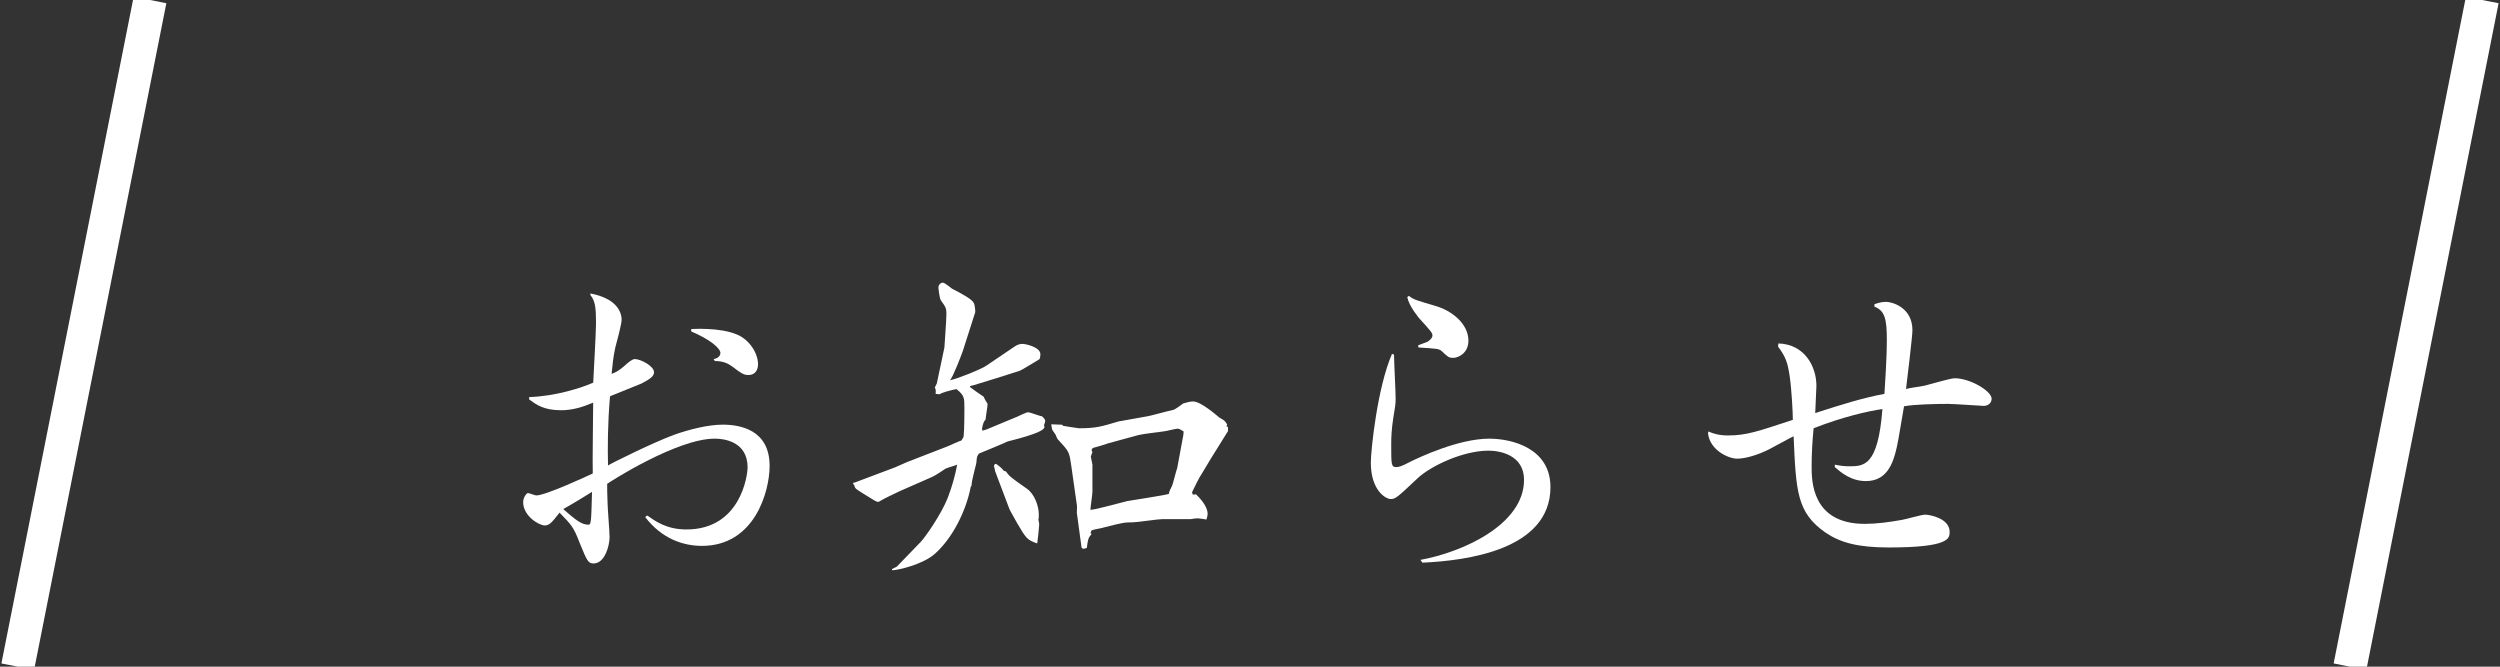
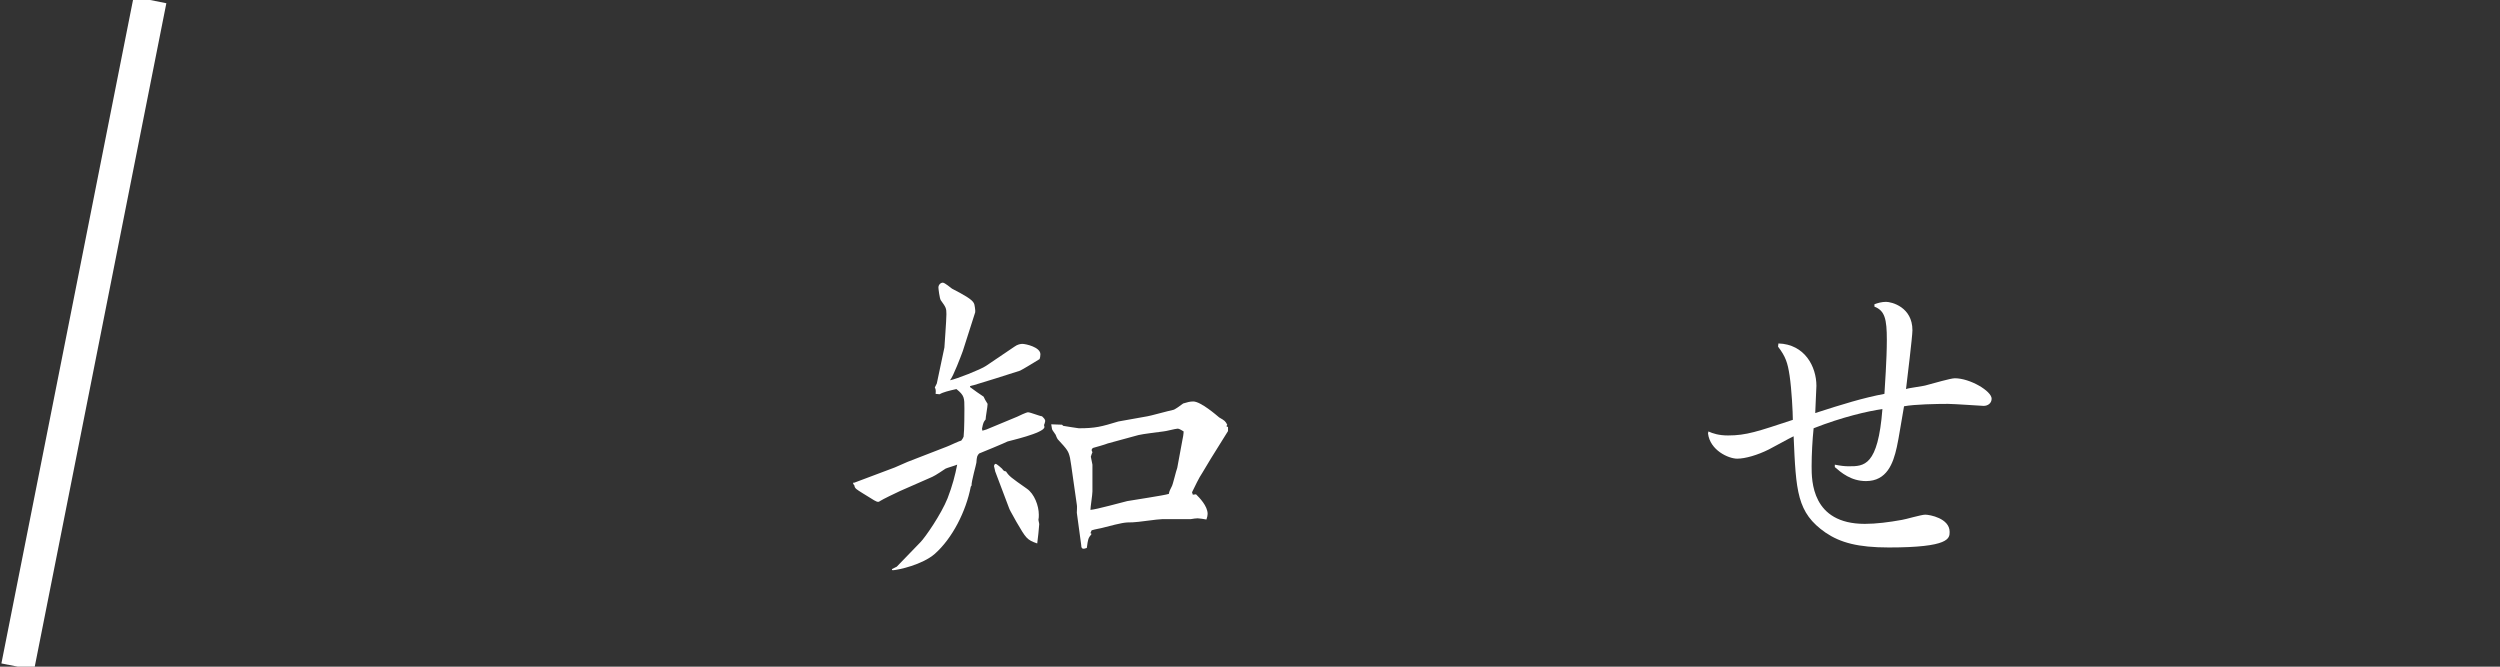
<svg xmlns="http://www.w3.org/2000/svg" version="1.1" x="0px" y="0px" width="150px" height="40px" viewBox="0 0.194 150 40" enable-background="new 0 0.194 150 40" xml:space="preserve">
  <rect x="0" y="0.194" width="150" height="40" fill="#333333" stroke="none" />
  <defs>
</defs>
  <rect y="0.194" display="none" width="150" height="40" />
  <g display="none">
    <path display="inline" fill="#FFFFFF" d="M31.753,24.018c1.608-0.048,3.192-0.576,3.84-0.864c0.024-0.527,0.168-3,0.168-3.576   c0-0.936-0.048-1.32-0.336-1.68v-0.096c1.512,0.288,1.872,1.056,1.872,1.584c0,0.264-0.312,1.416-0.384,1.68   c-0.144,0.648-0.168,1.176-0.216,1.561c0.192-0.072,0.384-0.145,0.744-0.457c0.288-0.264,0.504-0.432,0.648-0.432   c0.336,0,1.152,0.408,1.152,0.792c0,0.24-0.24,0.408-0.744,0.673c-0.168,0.071-1.416,0.575-1.896,0.768   c-0.144,1.68-0.144,3.096-0.12,4.152c0.072-0.072,2.784-1.416,3.984-1.848c0.888-0.313,2.016-0.601,2.904-0.601   c1.008,0,2.808,0.288,2.808,2.472c0,1.561-0.912,4.801-4.057,4.801c-1.104,0-2.4-0.408-3.408-1.729l0.12-0.096   c0.48,0.336,1.152,0.84,2.352,0.84c3.265,0,3.672-3.264,3.672-3.721c0-1.584-1.464-1.728-1.968-1.728   c-2.28,0-6.336,2.616-6.457,2.712c0,0.289,0,0.601,0.024,1.152c0,0.288,0.12,1.704,0.12,2.041c0,0.527-0.288,1.584-0.96,1.584   c-0.312,0-0.384-0.121-0.84-1.248c-0.36-0.937-0.48-1.057-1.2-1.801c-0.456,0.576-0.6,0.768-0.888,0.768   c-0.36,0-1.296-0.576-1.296-1.392c0-0.312,0.216-0.552,0.288-0.552c0.072,0,0.408,0.144,0.504,0.144c0.552,0,3.144-1.2,3.384-1.319   c-0.024-0.601,0.024-3.577,0.024-4.249c-0.624,0.265-1.248,0.456-1.92,0.456c-1.056,0-1.488-0.336-1.92-0.648V24.018z    M33.793,30.738c0.768,0.672,1.104,0.937,1.512,0.937c0.168,0,0.168-0.192,0.216-1.969C35.425,29.778,34.153,30.546,33.793,30.738z    M41.474,19.937c0,0,1.728-0.12,2.76,0.336c0.744,0.312,1.248,1.128,1.248,1.776c0,0.336-0.168,0.647-0.576,0.647   c-0.288,0-0.456-0.12-0.96-0.504c-0.264-0.192-0.552-0.336-1.056-0.336l-0.072-0.12c0.336-0.048,0.408-0.264,0.408-0.359   c0-0.289-0.624-0.817-1.752-1.297V19.937z" />
    <path display="inline" fill="#FFFFFF" d="M60.721,31.843l0.168,0.023c0.024,0.096,0.312,0.456,0.432,0.576   c-0.096,0.145-0.192,0.264-0.408,0.313c-0.168,0.047-0.864,0.119-1.008,0.168l-1.848,0.504c-0.36,0.096-0.408,0.144-0.792,0.336   c-0.072,0.048-0.192,0.048-0.288,0.048c-0.048,0.192-0.096,1.032-0.168,1.2c-0.024,0.12-0.168,0.672-0.192,0.744   c-0.216-0.097-0.288-0.168-0.384-0.624l-0.096-0.072l-0.048-0.264l-0.168-1.993c-0.024-0.071-0.456-2.256-0.672-2.688   c-0.264-0.528-0.432-0.889-0.888-1.248c0-0.072-0.096-0.385-0.072-0.456c0.768-0.048,1.512,0.288,1.656,0.36   c0.12,0.047,0.6,0.576,0.672,0.576c0.144,0,0.744-0.337,0.864-0.385c0.264-0.096,1.464-0.552,1.632-0.672   c0.192-0.145,0.912-0.936,1.128-0.936c0.456,0,1.776,1.104,1.824,1.151c-0.024,0.265-0.048,0.336-0.336,0.792   c-0.192,0.288-0.744,1.68-0.912,1.944c0.024,0.024,0.048,0.071,0.048,0.12l-0.072,0.145L60.721,31.843z M59.329,32.034   c0.48-0.552,0.48-1.992,0.48-2.184c0-0.336-0.144-0.744-0.504-0.744l-0.144,0.023l-1.68,0.504c-0.12,0.049-0.696,0.12-0.816,0.145   c0,0.072,0,0.072,0.048,0.168c0.024,0.072,0.072,0.552,0.072,0.648l0.12,1.992c0.024,0.359,0.024,0.407,0.096,0.479   c0.192-0.097,1.248-0.528,1.488-0.601c0.528-0.168,0.576-0.191,0.816-0.336L59.329,32.034z M58.153,18.257   c0.048,0.024,0.144,0.048,0.192,0.072c0.048,0.048,0.288,0.288,0.336,0.312c1.272,0.744,1.8,1.056,1.872,1.344   c0.024,0.12,0.192,0.696,0.216,0.816c0.024,0.12,0.024,0.624,0.048,0.72c-0.024,0.048-0.048,0.168-0.048,0.192   c0,0.071,0.048,0.455,0.048,0.504c0,0.24,0.024,0.888,0.12,1.152c0.312,0.023,0.696-0.072,0.984-0.168l1.896-0.625l0.192-0.144   l-0.048-0.144l0.408-1.009l0.312-2.016l-0.168-0.24l-0.264,0.048l-2.232,0.528c-0.24,0.048-1.584-0.144-2.185-0.432l1.608-0.288   l1.92-0.624l1.08-0.36c0.456-0.48,0.696-0.72,1.249-0.72c0.192,0,0.24,0.048,0.6,0.504c0.264,0.36,0.84,0.6,1.128,0.72   c0.192,0.072,0.336,0.264,0.336,0.504c-0.48,0.432-0.528,0.48-0.72,0.6c-0.288,0.48-0.336,0.528-0.552,0.72   c-0.048,0.048-0.096,0.264-0.12,0.312l-0.744,1.296c-0.096,0.12-0.408,0.672-0.408,0.769c0,0.024,0.336,0.575,0.336,0.601v0.144   c-0.336,0.239-2.185,0.552-2.544,0.647c-0.216,0.049-1.128,0.336-1.32,0.385c-0.072,0.023-0.648,0.287-0.792,0.359l-0.12,0.553   c-0.024,0.144-0.024,0.144-0.096,0.144c-0.312,0-0.552-1.151-0.624-1.896c-0.072-0.937-0.552-2.929-0.888-3.313   c-0.24-0.288-1.056-1.224-1.056-1.68c0-0.072,0-0.096,0.048-0.192V18.257z M70.346,30.882c-0.048,0.096-0.144,0.385-0.144,0.528   l0.048,0.12c0,0.24,0.384,0.84,0.552,0.96l0.169,0.36c-0.145,0.096-0.265,0.191-0.553,0.191c-0.24,0-1.392-0.144-1.632-0.119   l-2.088,0.144c-0.24,0.024-1.584,0.265-1.656,0.576c-0.168,0.792-0.192,0.888-0.36,1.08c-0.312,0.023-0.504-0.888-0.504-0.96   l-0.024-1.992c0-0.36-0.096-1.248-0.168-1.705c-0.048-0.144-0.216-1.056-0.24-1.151c-0.072-0.144-0.288-0.816-0.36-0.96   c-0.048-0.072-0.288-0.336-0.288-0.385c0-0.071,0.096-0.071,0.12-0.071c0.072,0,1.416,0.552,1.536,0.552   c0.072,0,0.288-0.048,0.408-0.096l2.953-0.961c0.359-0.119,0.456-0.215,0.552-0.312c0.12,0,0.648-0.168,0.768-0.168   c0.145,0,0.696,0.216,1.129,0.576c0.239,0.24,0.288,0.24,0.624,0.384c0.624,0.24,0.72,0.288,0.72,0.528   c0,0.216-0.456,0.552-0.504,0.601c-0.12,0.096-0.24,0.336-0.313,0.504L70.346,30.882z M65.018,32.394l3.336-0.6   c0.169-0.023,0.313-0.096,0.36-0.455l0.24-2.064c0.024-0.145,0.12-0.744,0.12-0.864c0-0.024-0.288-0.408-0.336-0.456   c-0.12-0.024-0.216-0.049-0.313-0.049c-0.191,0-0.479,0.072-0.696,0.121l-1.752,0.479c-0.048,0.024-0.144,0.048-0.24,0.048   s-0.6-0.119-0.696-0.119c0,0.168,0.072,0.983,0.072,1.151l-0.144,2.425L65.018,32.394z" />
    <path display="inline" fill="#FFFFFF" d="M77.305,22.938c0.119,0,0.647,0.097,0.743,0.097c0.265,0,1.32-0.193,1.536-0.217   l2.209-0.552c0.456-0.12,0.96-0.216,1.439-0.313l2.017-0.407l0.912-0.145c0.023-0.48,0-0.6,0-1.584   c-0.265,0.024-1.368,0.288-1.584,0.312c-0.217,0.024-0.385,0.024-0.696,0.024l-0.384-0.264c-0.24-0.072-0.336-0.12-0.48-0.48   c0.096,0.024,0.601,0.048,0.696,0.048c0.12,0,0.312-0.024,0.384-0.048l2.04-0.528c0.024-0.144,0.048-0.384,0.048-0.6   c0-0.36-0.048-1.752-0.191-1.992c-0.168-0.24-0.433-0.648-0.433-0.672c0-0.192,0.24-0.456,0.336-0.456   c0.097,0,0.984,0.48,1.177,0.552c0.191,0.072,1.032,0.336,1.032,0.576c0,0.432-0.097,0.672-0.24,1.152   c-0.096,0.288-0.12,0.576-0.12,1.008l0.144,0.096c0.217-0.12,0.337-0.144,1.368-0.36c0.168-0.048,0.792-0.432,0.937-0.456   c0.12-0.024,0.192-0.024,0.24-0.024c0.359,0,0.432,0.072,0.936,0.744c0.072,0.12,0.648,0.384,0.744,0.48   c0.072,0.048,0.145,0.168,0.168,0.192l-0.023,0.384c-0.313,0.192-0.336,0.216-0.553,0.528c-0.048,0.072-0.312,0.312-0.336,0.384   c-0.023,0.048-0.023,0.096-0.023,0.12l2.808-0.24c0.097,0,0.984-0.048,1.152-0.048c0.769,0,1.44,0.816,1.44,1.032   s-0.288,0.384-0.553,0.384h-0.815c-0.168,0-1.2-0.168-1.296-0.168l-1.729,0.024c-0.048,0-1.344,0.024-1.44,0.048   c-0.096,0.145-0.144,0.264-0.527,1.271c-0.024,0.072-0.265,0.361-0.265,0.433c0,0.048,0.048,0.265,0.048,0.336   c0,0.505-1.752,0.72-1.872,0.744c-0.264,0.024-0.792,0.097-0.84,0.288c-0.048,0.168-0.192,0.84-0.192,1.008   c0,0,0.049,0.168,0.145,0.168c0.023,0,0.048-0.023,0.384-0.119l1.345-0.336c0.191-0.049,1.416-0.097,1.416,0.312   c0,0.192-0.816,0.552-0.984,0.575c-0.264,0.025-1.92,0.265-2.112,0.313l-0.168,0.192c-0.072,0.384-0.168,0.84-0.216,1.056h0.144   l1.633-0.336c0.575-0.119,0.96-0.096,1.128-0.096c0.456,0,1.176,0.145,1.176,0.456c0,0.288-0.36,0.36-0.648,0.384   c-0.407,0.072-2.184,0.12-2.544,0.192l-1.848,0.432l-2.04,0.505c-0.145,0.023-0.984,0.239-1.032,0.239   c-0.265,0-0.456-0.096-0.744-0.239l0.071-0.168l0.288-0.049l2.4-0.695c0.648-0.193,0.769-0.24,0.912-0.961   c0.024-0.191,0.024-0.336,0.024-0.48c-0.12,0.024-1.992,0.433-2.208,0.433c-0.024,0-0.433-0.168-0.456-0.192l0.023-0.096   c0.048-0.023,2.376-0.816,2.664-0.889c0.072-0.743,0.072-0.84,0.049-1.367c-0.265,0.023-0.576,0.048-1.225,0.191   c-0.144,0.024-0.744,0.24-0.888,0.24c-0.097,0-0.288-0.072-0.385-0.119l-0.071-0.121l-0.192-0.096l-0.024-0.12l0.408-0.048   l2.28-0.672c0.12-0.023,0.216-0.48,0.216-0.864v-0.792c-0.288,0.023-1.439,0.216-1.848,0.313c-0.072,0.023-0.336,0.144-0.384,0.168   l-2.473,0.552c-0.24,0.048-1.272,0.432-1.488,0.504c-0.168,0.048-1.008,0.168-1.152,0.216h-0.096c-0.24,0-0.624-0.24-0.936-0.48   c-0.097-0.096-0.456-0.576-0.528-0.672L77.305,22.938z M82.129,30.978l0.023-0.096c0.048,0,0.624,0.072,0.648,0.072l1.992-0.6   c0.048-0.024,1.776-0.48,1.968-0.48c0.12-0.096,0.145-0.096,0.313-0.096l1.752-0.24c0.192-0.048,1.08-0.12,1.248-0.145   c0.313-0.072,0.408-0.096,0.624-0.096c0.576,0,0.72,0.12,1.248,0.553c0.145,0.119,0.769,0.504,0.864,0.623   c-0.048,0.192-0.12,0.265-0.408,0.576c-0.191,0.385-0.456,1.057-0.479,1.369l-0.217,2.063c-0.023,0.048-0.191,0.6-0.239,0.72   c-0.265,0.792-0.313,0.864-0.721,1.561c-0.048,0.096-0.048,0.144-0.191,0.528l-0.097-0.024c-0.071-0.096-0.336-0.504-0.384-0.6   c-0.192-0.48-0.528-1.345-0.6-1.393c-0.049-0.023-0.265-0.023-0.336-0.023c-0.528,0-0.937,0.071-1.849,0.239   c-0.168,0.024-0.216,0-0.36-0.023c-0.12,0.071-0.191,0.096-0.312,0.096h-0.192l-1.872,0.48c-0.312,0.071-0.408,0.168-0.576,0.384   l-0.12,0.048c-0.144-0.096-0.384-0.264-0.432-0.744l-0.24-1.944c-0.096-0.744-0.24-1.416-0.552-2.04   c-0.12-0.216-0.48-0.479-0.601-0.72L82.129,30.978z M84.961,35.059l3-0.552c0.168-0.024,0.816-0.145,0.937-0.145   c0.071,0,0.936,0,0.96-0.048c0.144-0.144,0.191-0.792,0.216-1.513c0.024-0.383,0.145-1.703,0.168-2.039l-0.384-0.433   c-0.384,0.024-1.801,0.048-2.376,0.168l-1.633,0.336c-0.288,0.048-0.744,0.24-1.032,0.312c-0.216,0.049-0.96,0.217-1.031,0.433   c0.144,0.12,0.288,0.864,0.288,1.009c0,0.215,0.096,1.104,0.096,1.295c0,0.049,0.072,0.289,0.072,0.313c0,0.24,0,0.769-0.049,0.937   L84.961,35.059z M86.185,32.251c0.433-0.169,0.769-0.169,0.889-0.169c0.359,0,0.528,0.097,0.792,0.288   c0.023,0.192,0,0.313-0.24,0.528c-0.072,0.048-1.128,0.36-1.968,0.36c-0.168,0-0.504-0.168-0.96-0.385   C84.889,32.802,85.009,32.755,86.185,32.251z M88.249,23.417c0.12-0.071,0.744-0.119,0.864-0.168   c-0.024-0.047-0.048-0.144-0.048-0.191c0-0.12,0.216-0.576,0.24-0.672c0.048-0.217,0.071-0.385,0.119-0.625   c-0.239-0.023-0.287-0.023-0.647,0.097c-0.096,0.024-1.2,0.192-1.248,0.192c-0.048,0.023-0.145,0.047-0.145,0.119   c0,0.36,0,0.408-0.048,0.793v0.168c0,0.479,0.096,0.527,0.216,0.576C87.865,23.634,87.889,23.609,88.249,23.417z M89.81,19.049   c-0.168-0.048-1.272,0.12-1.465,0.192c-0.456,0.072-0.743,0.12-0.743,0.24c0,0.432,0,0.504-0.072,0.72   c0,0.144-0.048,0.744-0.048,0.864c0,0.048,0.048,0.145,0.144,0.145l1.992-0.457c0.024-0.192,0.168-1.104,0.168-1.272L89.81,19.049z   " />
    <path display="inline" fill="#FFFFFF" d="M105.816,22.122c1.2,0,3.12-0.769,3.576-0.985c-0.72-0.816-1.464-2.04-1.464-2.52   c0-0.744,0.792-1.08,1.344-1.08c0.024,0.024,0.145,0.12,0.145,0.192c0,0.096-0.096,0.504-0.096,0.6   c0,0.384,0.144,0.792,0.264,1.056c0.072,0.192,0.6,1.08,0.72,1.296c2.112-1.128,2.353-1.248,2.664-1.248   c0.576,0,1.08,0.36,1.08,0.72c0,0.288-0.119,0.408-3.191,1.607c0.264,0.48,0.912,1.416,1.271,1.896   c0.624-0.287,1.416-0.888,1.633-1.08c0.239-0.216,0.384-0.336,0.863-0.336c0.696,0,1.08,0.432,1.08,0.672   c0,0.457-2.256,1.44-2.904,1.729c0.192,0.24,1.32,1.296,1.536,1.561c0.24,0.287,1.129,1.32,1.129,2.184   c0,0.696-0.408,1.368-0.961,1.368c-0.239,0-0.287-0.048-0.647-0.407c-0.552-0.601-1.464-1.08-2.305-1.249l0.024-0.144   c0.216,0,1.272,0.023,1.512,0.023c0.265,0,0.624-0.096,0.624-0.336c0-0.455-0.936-1.656-1.176-1.92   c-0.192-0.24-0.576-0.696-0.6-0.696c-1.08,0.552-2.736,1.152-3.913,1.152c-1.392,0-1.775-0.36-2.256-0.815v-0.145   c0.48,0.096,0.648,0.12,1.008,0.12c2.064,0,4.417-1.152,4.561-1.272c-0.24-0.264-1.176-1.704-1.44-2.016   c-0.936,0.312-1.823,0.6-2.304,0.6c-0.36,0-0.912-0.072-1.729-0.408L105.816,22.122z M108.217,28.794   c-0.336,1.128-0.336,1.176-0.336,1.488c0,1.104,1.032,2.184,2.521,2.184c0.191,0,1.176-0.096,1.416-0.096   c0.432,0,1.872,0.264,1.872,1.152c0,0.552-0.265,0.816-1.704,0.816c-2.784,0-4.801-1.465-4.801-3.457c0-0.264,0-1.271,0.912-2.088   H108.217z" />
  </g>
  <g>
-     <path fill="#FFFFFF" d="M31.753,24.018c1.608-0.048,3.192-0.576,3.84-0.864c0.024-0.527,0.168-3,0.168-3.576   c0-0.936-0.048-1.32-0.336-1.68v-0.096c1.512,0.288,1.872,1.056,1.872,1.584c0,0.264-0.312,1.416-0.384,1.68   c-0.144,0.648-0.168,1.176-0.216,1.561c0.192-0.072,0.384-0.145,0.744-0.457c0.288-0.264,0.504-0.432,0.648-0.432   c0.336,0,1.152,0.408,1.152,0.792c0,0.24-0.24,0.408-0.744,0.673c-0.168,0.071-1.416,0.575-1.896,0.768   c-0.144,1.68-0.144,3.096-0.12,4.152c0.072-0.072,2.784-1.416,3.984-1.848c0.888-0.313,2.016-0.601,2.904-0.601   c1.008,0,2.808,0.288,2.808,2.472c0,1.561-0.912,4.801-4.057,4.801c-1.104,0-2.4-0.408-3.408-1.729l0.12-0.096   c0.48,0.336,1.152,0.84,2.352,0.84c3.265,0,3.672-3.264,3.672-3.721c0-1.584-1.464-1.728-1.968-1.728   c-2.28,0-6.336,2.616-6.457,2.712c0,0.289,0,0.601,0.024,1.152c0,0.288,0.12,1.704,0.12,2.041c0,0.527-0.288,1.584-0.96,1.584   c-0.312,0-0.384-0.121-0.84-1.248c-0.36-0.937-0.48-1.057-1.2-1.801c-0.456,0.576-0.6,0.768-0.888,0.768   c-0.36,0-1.296-0.576-1.296-1.392c0-0.312,0.216-0.552,0.288-0.552c0.072,0,0.408,0.144,0.504,0.144c0.552,0,3.144-1.2,3.384-1.319   c-0.024-0.601,0.024-3.577,0.024-4.249c-0.624,0.265-1.248,0.456-1.92,0.456c-1.056,0-1.488-0.336-1.92-0.648V24.018z    M33.793,30.738c0.768,0.672,1.104,0.937,1.512,0.937c0.168,0,0.168-0.192,0.216-1.969C35.425,29.778,34.153,30.546,33.793,30.738z    M41.474,19.937c0,0,1.728-0.12,2.76,0.336c0.744,0.312,1.248,1.128,1.248,1.776c0,0.336-0.168,0.647-0.576,0.647   c-0.288,0-0.456-0.12-0.96-0.504c-0.264-0.192-0.552-0.336-1.056-0.336l-0.072-0.12c0.336-0.048,0.408-0.264,0.408-0.359   c0-0.289-0.624-0.817-1.752-1.297V19.937z" />
    <path fill="#FFFFFF" d="M51.192,29.153h0.072l2.424-0.912l0.769-0.336l2.352-0.912c0.144-0.047,0.72-0.336,0.864-0.359   c0.072-0.096,0.12-0.168,0.144-0.24c0.048-0.384,0.048-1.584,0.048-1.68c0-0.648,0-0.793-0.48-1.176   c-0.432,0.096-0.816,0.191-1.008,0.312l-0.24-0.024c0.024-0.24,0-0.287-0.048-0.384l0.12-0.239l0.456-2.161   c0-0.072,0.12-1.632,0.12-1.992c0-0.36-0.024-0.408-0.336-0.84c-0.072-0.096-0.144-0.696-0.144-0.768   c0-0.144,0.12-0.288,0.264-0.288c0.12,0,0.48,0.312,0.552,0.36c0.696,0.36,1.224,0.648,1.32,0.888c0.024,0,0.096,0.456,0.072,0.528   l-0.744,2.328c-0.096,0.265-0.576,1.537-0.768,1.752c0.384-0.071,1.848-0.647,2.16-0.863l1.704-1.152   c0.192-0.144,0.384-0.168,0.48-0.168c0.192,0,1.08,0.192,1.08,0.624c0,0.097-0.024,0.24-0.048,0.288   c-0.192,0.12-1.056,0.648-1.176,0.696c-0.672,0.216-2.328,0.743-2.76,0.864c-0.096,0.023-0.216,0.048-0.24,0.072v0.047   c0.12,0.097,0.696,0.504,0.816,0.576c0.024,0.072,0.144,0.289,0.24,0.433c0,0.168-0.12,0.792-0.12,0.937   c-0.12,0.144-0.144,0.191-0.216,0.551l0.024,0.121l0.24-0.072l1.848-0.768c0.096-0.049,0.552-0.265,0.648-0.265   c0.144,0,0.72,0.239,0.84,0.239c0.072,0.072,0.192,0.169,0.192,0.289c0,0.048-0.048,0.191-0.072,0.24   c0.024,0.071,0.024,0.096,0.024,0.119c0,0.36-2.16,0.84-2.208,0.864c-0.072,0.048-1.632,0.696-1.705,0.72   c-0.12,0.121-0.144,0.192-0.168,0.553c0,0.072-0.312,1.152-0.288,1.367l-0.048,0.072c-0.288,1.488-1.104,3.097-2.16,4.033   c-0.744,0.647-2.16,0.96-2.52,0.983l-0.048-0.023v-0.048l0.288-0.145l1.416-1.464c0.288-0.288,1.249-1.681,1.632-2.641   c0.288-0.743,0.456-1.392,0.576-2.017c-0.096,0.049-0.6,0.193-0.696,0.24c-0.576,0.385-0.696,0.457-0.984,0.576l-1.752,0.769   c-0.313,0.144-1.008,0.479-1.2,0.601c-0.024,0.023-0.072,0.047-0.096,0.047c-0.144,0-0.216-0.072-0.96-0.527   c-0.336-0.217-0.456-0.264-0.48-0.457l-0.072-0.096V29.153z M59.713,28.481c0-0.047-0.072-0.287-0.072-0.312   c0-0.072,0.048-0.144,0.096-0.144c0.072,0,0.36,0.264,0.384,0.287c0.096,0.121,0.096,0.145,0.24,0.168   c0.192,0.289,0.288,0.36,1.248,1.033c0.456,0.312,0.72,1.031,0.72,1.56c0,0.12,0,0.192-0.024,0.312   c0,0.049,0.048,0.192,0.048,0.265c0,0.12-0.096,1.008-0.12,1.151c-0.624-0.215-0.672-0.312-1.248-1.295   c-0.36-0.648-0.408-0.721-0.456-0.865L59.713,28.481z M63.793,25.745c0.144,0.024,0.888,0.145,0.936,0.145   c1.008,0,1.344-0.096,2.376-0.408l1.752-0.313c0.072,0,1.296-0.336,1.536-0.383c0.072,0,0.408-0.24,0.6-0.385   c0.24-0.072,0.408-0.119,0.6-0.119c0.456,0,1.416,0.84,1.56,0.959c0.336,0.192,0.36,0.217,0.48,0.433l-0.048,0.096l0.096,0.048   v0.24l-1.032,1.656c-0.144,0.24-0.36,0.6-0.504,0.84c-0.216,0.313-0.456,0.84-0.624,1.176l0.048,0.145l0.192-0.023   c0.192,0.191,0.696,0.695,0.696,1.176c0,0.096-0.024,0.191-0.072,0.336c-0.096-0.023-0.456-0.072-0.528-0.072   c-0.096,0-0.264,0.023-0.408,0.049h-1.704c-0.288,0-1.512,0.191-1.776,0.191c-0.504,0-0.624,0.023-1.752,0.313   c-0.144,0.047-0.504,0.096-0.72,0.168l-0.072,0.168l0.072,0.047c-0.216,0.265-0.216,0.313-0.288,0.841   c-0.024,0-0.12,0.048-0.192,0.048c-0.12,0-0.144-0.096-0.144-0.216l-0.264-1.944c0-0.072,0.024-0.408,0-0.48   c-0.072-0.432-0.36-2.615-0.408-2.808c-0.096-0.408-0.144-0.479-0.744-1.128c-0.024-0.024-0.096-0.192-0.12-0.264   c-0.024-0.049-0.216-0.289-0.216-0.337s-0.048-0.239-0.048-0.288l0.648,0.024L63.793,25.745z M70.946,26.586   c0.024-0.072,0.072-0.384,0.072-0.505c-0.048-0.023-0.24-0.168-0.36-0.168s-0.744,0.168-0.864,0.168   c-0.336,0.049-1.2,0.145-1.488,0.217l-1.848,0.504c-0.096,0.048-0.768,0.24-0.864,0.264c-0.048,0.024-0.096,0.072-0.096,0.145   l0.048,0.12c-0.024,0.048-0.072,0.168-0.096,0.264c0.024,0.12,0.072,0.384,0.096,0.479v1.609c0,0.191-0.12,0.936-0.12,1.104   c0.36-0.023,1.896-0.456,2.208-0.527c0.384-0.072,2.208-0.337,2.497-0.433c0.024-0.168,0.096-0.288,0.168-0.433   c0.072-0.096,0.264-0.959,0.336-1.127L70.946,26.586z" />
-     <path fill="#FFFFFF" d="M85.226,33.786c2.521-0.455,6.216-2.111,6.216-4.801c0-1.463-1.392-1.752-2.136-1.752   c-1.513,0-3.456,0.912-4.249,1.656c-1.176,1.104-1.319,1.248-1.607,1.248c-0.313,0-1.2-0.527-1.2-2.184   c0-0.721,0.384-4.488,1.272-6.529l0.119,0.049c0,0.384,0.097,2.208,0.097,2.641c0,0.336-0.024,0.455-0.144,1.176   c-0.097,0.647-0.121,1.104-0.121,1.56c0,1.248,0,1.368,0.313,1.368c0.145,0,0.313-0.048,0.768-0.288   c0.625-0.312,2.977-1.416,4.801-1.416c1.416,0,3.672,0.601,3.672,2.904c0,3.792-5.088,4.417-7.68,4.536L85.226,33.786z    M84.529,17.945c0.313,0.24,0.456,0.264,1.584,0.6c1.008,0.288,1.992,1.08,1.992,2.088c0,0.768-0.624,1.032-0.912,1.032   c-0.264,0-0.313-0.048-0.695-0.408c-0.168-0.144-0.289-0.144-1.393-0.215l-0.023-0.12c0.071-0.048,0.527-0.192,0.6-0.24   c0.191-0.144,0.264-0.24,0.264-0.36c0-0.144-0.048-0.216-0.816-1.056c-0.023-0.048-0.576-0.672-0.695-1.248L84.529,17.945z" />
    <path fill="#FFFFFF" d="M106.705,20.801c1.584,0.048,2.28,1.392,2.28,2.544c0,0.239-0.071,1.368-0.071,1.632   c1.631-0.527,2.879-0.912,4.152-1.152c0.023-0.455,0.144-2.04,0.144-3.24c0-1.249-0.12-1.752-0.744-1.992v-0.144   c0.192-0.072,0.432-0.144,0.696-0.144c0.336,0,1.584,0.312,1.584,1.704c0,0.36-0.313,2.928-0.385,3.529   c0.168-0.072,1.057-0.168,1.249-0.24c0.384-0.096,1.416-0.408,1.68-0.408c0.912,0,2.208,0.768,2.208,1.225   c0,0.264-0.216,0.432-0.479,0.432c-0.097,0-1.776-0.12-2.137-0.12c-0.672,0-2.016,0.024-2.64,0.144   c-0.072,0.36-0.336,2.064-0.433,2.448c-0.216,0.984-0.6,2.04-1.849,2.04c-0.912,0-1.512-0.527-1.871-0.84v-0.145   c0.359,0.072,0.6,0.097,0.84,0.097c0.912,0,1.752,0,2.016-3.433c-0.863,0.12-2.424,0.48-4.128,1.152   c-0.072,0.696-0.12,1.561-0.12,2.28c0,0.864,0,3.456,3.192,3.456c0.672,0,1.44-0.096,2.231-0.24   c0.193-0.023,1.152-0.312,1.393-0.312c0.265,0,1.465,0.216,1.465,1.032c0,0.384,0,0.936-3.648,0.936   c-1.849,0-2.904-0.287-3.793-0.888c-1.729-1.2-1.775-2.472-1.92-5.784c-0.216,0.096-1.248,0.672-1.488,0.791   c-0.672,0.337-1.416,0.553-1.896,0.553c-0.527,0-1.632-0.504-1.752-1.512l0.024-0.121c0.265,0.121,0.624,0.24,1.176,0.24   c1.104,0,1.776-0.24,3.889-0.936c0-0.456-0.072-1.824-0.192-2.641c-0.119-0.792-0.24-1.152-0.695-1.752L106.705,20.801z" />
  </g>
  <g display="none">
    <path display="inline" fill="#FFFFFF" d="M31.993,20.489c0.432,0.12,1.248,0.144,1.728,0.144c1.392,0,7.489-0.6,8.905-0.912   c0.192-0.024,1.104-0.456,1.344-0.456c0.625,0,2.112,1.824,2.112,2.064c0,0.096-0.12,0.264-0.24,0.313   c-0.072,0.023-0.528,0.24-0.648,0.264c-0.528,0.385-2.952,2.112-4.32,2.568l-0.12-0.096c0.816-0.744,2.664-3.289,2.664-3.529   c0-0.048-0.048-0.144-0.264-0.144c-2.064,0-6.48,0.888-7.177,1.032c-0.336,0.072-2.064,0.504-2.16,0.504   c-0.264,0-1.272-0.6-1.824-1.608V20.489z M37.921,22.938c1.488,0.624,2.112,1.272,2.112,1.776c0,0.144-0.96,2.832-1.512,3.96   c-0.624,1.32-2.136,4.032-5.761,5.568l-0.072-0.096c4.344-3.456,5.641-8.952,5.641-9.696c0-0.361-0.192-1.009-0.504-1.369   L37.921,22.938z" />
-     <path display="inline" fill="#FFFFFF" d="M56.257,33.786c2.016-1.152,5.497-3.191,8.977-8.568c0.84-1.32,1.464-2.568,1.464-2.784   c0-0.097-0.096-0.097-0.144-0.097c-0.288,0-1.68,0.313-2.664,0.576c-0.216,0.049-1.344,0.408-1.464,0.408   c-0.168,0-0.456-0.191-0.744-0.552c-1.2,1.513-2.256,2.593-4.537,3.479l-0.096-0.096c2.256-1.752,4.584-5.64,4.584-6.384   c0-0.096-0.096-0.6-0.312-0.84v-0.144c0.816,0.048,2.256,1.008,2.256,1.488c0,0.024,0,0.072-0.048,0.144   c-0.048,0.072-0.336,0.336-0.408,0.408c-0.192,0.192-0.96,1.32-1.152,1.584c0.24-0.048,3.672-0.72,4.177-0.912   c0.192-0.072,1.008-0.672,1.224-0.672c0.408,0,1.704,1.297,1.704,1.608c0,0.192-0.072,0.239-0.456,0.407   c-0.456,0.217-1.729,2.137-2.232,2.929c-2.256,3.505-4.368,6.817-10.009,8.112L56.257,33.786z" />
    <path display="inline" fill="#FFFFFF" d="M79.513,25.962c0.192,0.048,0.337,0.072,0.528,0.072c0.889,0,1.969-0.385,3.961-1.104   c-0.025-4.272-0.025-5.497-0.433-6.553l0.024-0.12c0.623,0.168,2.136,0.937,2.136,1.68c0,0.12-0.024,0.192-0.12,0.672   c-0.288,1.272-0.313,1.92-0.456,3.912c4.753-1.728,5.064-1.849,5.521-2.16c0.191-0.096,0.96-0.792,1.176-0.792   c0.264,0,1.849,1.2,1.849,1.607c0,0.193-0.816,0.769-0.937,0.938c-1.896,2.279-2.4,2.903-4.032,3.791l-0.12-0.096   c1.44-1.775,2.568-4.008,2.568-4.393c0-0.096-0.023-0.144-0.145-0.144c-0.383,0-4.296,1.584-5.977,2.376   c-0.071,1.248-0.096,1.512-0.096,2.112c0,2.616,0.217,3.769,2.832,3.769c0.984,0,2.281-0.12,3.097-0.288   c0.169-0.024,0.984-0.312,1.2-0.312c0.456,0,1.512,0.527,1.512,1.127c0,0.193-0.047,0.385-0.527,0.48   c-1.248,0.24-3.049,0.36-4.201,0.36c-1.584,0-3.527-0.144-4.464-2.136c-0.407-0.841-0.407-1.609-0.407-4.609   c-0.289,0.121-1.656,0.769-1.969,0.912c-0.456,0.217-0.576,0.265-0.936,0.265c-0.553,0-1.057-0.288-1.633-1.224L79.513,25.962z" />
    <path display="inline" fill="#FFFFFF" d="M105.745,20.345c0.336,0.264,1.056,0.264,1.345,0.264c0.144,0,4.128-0.216,5.232-0.744   c0.144-0.072,0.815-0.6,0.983-0.6c0.312,0,1.729,1.128,1.729,1.536c0,0.216-0.696,0.959-0.841,1.127   c-0.432,0.625-2.279,3.889-2.736,4.609c1.44,0.768,3.889,2.328,5.209,3.313c0.72,0.527,1.296,0.959,1.296,2.472   c0,0.336-0.096,0.624-0.408,0.624c-0.312,0-0.72-0.432-0.888-0.6c-1.992-2.113-4.992-5.041-5.448-5.449   c-2.856,4.152-6.12,5.689-8.017,6.217l-0.096-0.12c1.295-0.815,3.527-2.28,6.313-5.977c1.584-2.112,3.287-5.593,3.287-5.928   c0-0.12-0.071-0.12-0.191-0.12c-0.432,0-3.385,0.577-3.769,0.648c-0.239,0.072-1.319,0.408-1.584,0.408   c-0.601,0-1.224-0.912-1.513-1.56L105.745,20.345z" />
  </g>
  <g display="none">
    <path display="inline" fill="#FFFFFF" d="M19.753,24.018c1.608-0.048,3.192-0.576,3.84-0.864c0.024-0.527,0.168-3,0.168-3.576   c0-0.936-0.048-1.32-0.336-1.68v-0.096c1.512,0.288,1.872,1.056,1.872,1.584c0,0.264-0.312,1.416-0.384,1.68   c-0.144,0.648-0.168,1.176-0.216,1.561c0.192-0.072,0.384-0.145,0.744-0.457c0.288-0.264,0.504-0.432,0.648-0.432   c0.336,0,1.152,0.408,1.152,0.792c0,0.24-0.24,0.408-0.744,0.673c-0.168,0.071-1.416,0.575-1.896,0.768   c-0.144,1.68-0.144,3.096-0.12,4.152c0.072-0.072,2.784-1.416,3.984-1.848c0.888-0.313,2.016-0.601,2.904-0.601   c1.008,0,2.808,0.288,2.808,2.472c0,1.561-0.912,4.801-4.057,4.801c-1.104,0-2.4-0.408-3.408-1.729l0.12-0.096   c0.48,0.336,1.152,0.84,2.352,0.84c3.265,0,3.672-3.264,3.672-3.721c0-1.584-1.464-1.728-1.968-1.728   c-2.28,0-6.336,2.616-6.457,2.712c0,0.289,0,0.601,0.024,1.152c0,0.288,0.12,1.704,0.12,2.041c0,0.527-0.288,1.584-0.96,1.584   c-0.312,0-0.384-0.121-0.84-1.248c-0.36-0.937-0.48-1.057-1.2-1.801c-0.456,0.576-0.6,0.768-0.888,0.768   c-0.36,0-1.296-0.576-1.296-1.392c0-0.312,0.216-0.552,0.288-0.552c0.072,0,0.408,0.144,0.504,0.144c0.552,0,3.144-1.2,3.384-1.319   c-0.024-0.601,0.024-3.577,0.024-4.249c-0.624,0.265-1.248,0.456-1.92,0.456c-1.056,0-1.488-0.336-1.92-0.648V24.018z    M21.793,30.738c0.768,0.672,1.104,0.937,1.512,0.937c0.168,0,0.168-0.192,0.216-1.969C23.425,29.778,22.153,30.546,21.793,30.738z    M29.474,19.937c0,0,1.728-0.12,2.76,0.336c0.744,0.312,1.248,1.128,1.248,1.776c0,0.336-0.168,0.647-0.576,0.647   c-0.288,0-0.456-0.12-0.96-0.504c-0.264-0.192-0.552-0.336-1.056-0.336l-0.072-0.12c0.336-0.048,0.408-0.264,0.408-0.359   c0-0.289-0.624-0.817-1.752-1.297V19.937z" />
    <path display="inline" fill="#FFFFFF" d="M40.873,30.595c0.096,0.023,0.24,0.047,0.312,0.047c0.288,0,1.656-1.008,1.776-1.104   l1.272-1.057c0.48-0.384,1.296-1.104,1.608-1.416v-0.119l0.072-2.185v-0.647c-0.144,0-0.168,0-0.216,0.023   c-0.312,0.168-1.656,0.84-2.064,0.912c-0.192,0.023-1.152,0.216-1.272,0.216c-0.072,0-0.984-0.192-0.984-0.192   c-0.144-0.048-0.216-0.119-0.36-0.336c0.192-0.048,0.288-0.072,0.384-0.096c0.408-0.023,0.48-0.023,0.912-0.24l1.632-0.816   c0.312-0.168,1.656-0.936,1.92-1.08l0.048-0.119l0.048-2.161l0.048-0.816l-0.096-2.04c0-0.048,0.024-0.48,0.024-0.576   s-0.168-0.504-0.168-0.6l0.48,0.072c1.104,0.432,1.512,0.625,1.512,1.249c0,0.264-0.336,1.824-0.456,2.304   c-0.024,0.072-0.024,0.456-0.024,0.528c0,0.168-0.192,0.888-0.192,1.056c-0.024,0.145-0.024,0.191-0.024,0.527   c0.672-0.144,0.744-0.168,0.912-0.168c0.288,0,1.056,0.24,1.056,0.697c0,0.096-0.072,0.215-0.144,0.239   c-0.384,0.097-0.408,0.12-0.552,0.192l-0.12,0.145c-0.312,0.119-1.2,0.479-1.32,0.6c-0.024,0.023-0.192,0.527-0.192,0.6   c0,0.192-0.048,1.057-0.048,1.129c0,0.047,0,0.815,0.096,0.815c0.072,0,0.144-0.071,0.216-0.12c0,0.145-0.048,0.217-0.336,0.576   c-0.048,0.072-0.072,1.057-0.072,1.271l0.048,1.896c0,0.24,0.048,1.344,0.048,1.584c0,0.024-0.024,0.336,0,0.408   c0,0.12,0.096,0.672,0.096,0.793c0,0.119-0.096,0.575-0.096,0.672c0,0.72-0.336,2.279-0.6,2.399l-0.072,0.145   c-0.456-0.072-1.656-1.057-2.016-2.017c0.096,0.024,0.456,0.145,0.528,0.145c0.648,0,1.2-1.44,1.224-1.801l0.12-3.072v-0.936h-0.12   l-0.264,0.359l-1.368,1.537c-0.048,0.047-0.576,0.72-0.72,0.84c-0.48,0.408-0.552,0.455-0.672,0.695   c-0.024,0.072-0.168,0.145-0.264,0.168c-0.072,0-0.312,0-0.456-0.023c-0.24-0.12-0.72-0.504-0.912-0.721   c-0.024-0.096-0.024-0.119-0.12-0.168v-0.096L40.873,30.595z M48.073,26.153l1.728-0.6c0.696-0.24,2.376-0.84,2.4-1.032   c0.24-1.296,0.216-1.536,0.216-2.063c-0.072,0.023-1.68,0.359-1.824,0.359c-0.144,0-0.384-0.12-0.552-0.216   c0.768-0.144,2.448-1.056,2.448-1.177l0.12-2.04c0.048-0.672-0.072-1.68-0.216-2.328c-0.024-0.096-0.024-0.6-0.048-0.696   c-0.048-0.072-0.288-0.432-0.288-0.528c0-0.096,0.024-0.192,0.024-0.24c0.48-0.048,0.48-0.048,1.056,0.216   c0.144,0.072,0.816,0.264,0.936,0.313c0.072,0.048,0.168,0.096,0.192,0.096l0.216,0.216l-0.216,1.752   c-0.048,0.336-0.264,1.824-0.264,2.136c0,0.048-0.072,0.24-0.072,0.288c0,0.048,0,0.12,0.048,0.168   c0.096-0.048,0.528-0.264,0.576-0.288c0.072,0,0.433-0.12,0.504-0.144c0.12,0,0.36-0.024,0.456-0.024   c0.097,0,0.792,0.096,0.889,0.096c0.071,0.12,0.096,0.168,0.264,0.336l-0.313,0.312c-0.647,0.168-0.72,0.191-1.271,0.456   c-0.216,0.096-1.248,0.336-1.32,0.504c-0.048,0.168-0.168,1.032-0.216,1.224c-0.192,0.601-0.192,0.672-0.168,0.961l0.48-0.072   l2.448-0.6c0.792-0.192,2.496-0.457,3.289-0.457c0.407,0,0.479,0.096,0.743,0.408c0.145,0.168,0.528,0.625,0.673,0.984   c-0.12,0.048-0.336,0.12-0.433,0.12c-0.288-0.048-0.888-0.12-1.176-0.168l-2.04,0.12c-0.601,0.023-1.896,0.287-2.568,0.408   l0.768,0.479l0.072,0.504c-0.023,0.12-0.216,0.576-0.216,0.696c0,0.072,0.072,0.12,0.144,0.12c0.192,0,0.937-0.216,1.08-0.216   c1.32,0,1.417,0.144,1.921,1.128c-0.097,0-0.48,0.071-0.553,0.071c-0.071,0-0.888-0.071-1.056-0.071   c-0.192,0-1.608,0.071-1.608,0.288l0.048,1.968v0.888c0,0.072,0.097,0.504,0.097,0.576c0,0.528,0.048,0.576,0.048,1.129   l0.023,1.488c0,0.119,0.049,0.72,0.049,0.888c0,0.048-0.024,0.6-0.049,0.72c-0.023,0.048-0.048,0.12-0.096,0.192   c-0.384,1.271-0.432,1.416-0.672,1.752c-0.36-0.192-1.056-0.768-1.416-1.152c-0.12-0.12-0.456-0.84-0.528-0.96   c0.24,0.024,1.104-0.048,1.176-0.456l0.12-0.023l0.192-0.48l0.24-2.28v-1.536l-0.096-2.496l-0.048-0.12   c-0.552,0.048-2.952,0.84-3.6,1.2c0.12,0.192,0.912,0.864,1.056,1.032c0.216,0.288,0.408,0.72,0.408,1.656   c0,0.048,0,0.119-0.168,0.264c0,0.096,0,0.191-0.12,0.191c-0.456,0-1.104-1.607-1.2-1.967c-0.072-0.145-0.264-0.697-0.312-0.841   c-0.168,0.048-0.216,0.048-0.432-0.024l-0.024-0.119c-0.456-0.457-0.552-0.576-0.696-0.864c0.072,0.024,0.192,0.096,0.288,0.096   c0.072,0,0.12-0.024,0.168-0.048l1.896-0.792l2.688-0.816c0.072-0.096,0.096-0.12,0.096-0.216c0-0.264-0.12-1.464-0.144-1.729   c-0.048,0-0.12-0.048-0.168-0.048c-0.48,0.072-0.96,0.192-1.248,0.36c-0.096,0.048-1.536,0.527-1.68,0.552l-1.752,0.601   c-0.6,0.216-0.624,0.216-0.792,0.384c-0.072,0.024-0.168,0.048-0.264,0.048c-0.12,0-0.216-0.072-0.24-0.12   c-0.336-0.456-0.384-0.504-0.504-0.624L48.073,26.153z" />
    <path display="inline" fill="#FFFFFF" d="M72.816,33.882c1.393-0.312,6.961-1.656,6.961-4.92c0-1.08-0.792-2.184-2.424-2.184   c-1.752,0-3.984,1.68-4.44,2.207c-0.576,0.697-0.648,0.769-0.937,0.769c-0.359,0-0.672-0.144-1.104-0.552   c-0.145-0.145-0.265-0.313-0.265-1.104c0-0.84,0.12-1.487,0.648-4.345c-1.057,0.313-1.176,0.336-1.584,0.336   c-0.553,0-1.824-0.144-1.896-1.584c0.336,0.217,0.624,0.36,1.296,0.36c0.864,0,1.2-0.071,2.425-0.384   c0.12-0.432,0.888-4.008,0.888-4.561l0.024-0.12c0.527,0.12,1.416,0.336,1.416,1.176c0,0.48-0.816,2.52-1.032,3.073   c0.408-0.121,1.344-0.457,2.088-0.96c0.408-0.288,0.552-0.36,0.912-0.36c0.336,0,1.225,0.144,1.225,0.695   c0,0.192-0.097,0.385-0.553,0.601c-0.504,0.265-0.936,0.479-4.032,1.392c-0.264,0.937-0.672,2.425-0.672,4.009   c0,0.192,0,0.576,0.24,0.576c0.096,0,0.12-0.024,0.432-0.216c2.017-1.129,3.889-1.776,5.521-1.776c2.641,0,3.408,1.849,3.408,3.216   c0,2.736-2.664,3.744-3.264,3.961c-1.729,0.672-3.505,0.744-5.089,0.816L72.816,33.882z" />
-     <path display="inline" fill="#FFFFFF" d="M90.336,32.466l1.032-1.416c0.408-0.576,1.152-1.968,1.345-2.712l0.624-2.28l0.096-0.527   l0.24-2.425l0.12-2.016l-0.024-2.064c0-0.024-0.096-0.888-0.12-0.912c-0.072-0.072-0.288-0.456-0.336-0.528   c-0.048-0.048-0.312-0.24-0.336-0.288c-0.048-0.048-0.192-0.288-0.216-0.336c-0.024-0.096-0.072-0.48-0.072-0.552   c0-0.144,0.072-0.168,0.144-0.168c0.049,0,1.801,0.96,1.896,1.056c0.048,0.072,0.24,0.648,0.24,0.672l-0.12,1.992   c-0.048,0.768-0.144,1.2-0.192,1.44l-0.119,1.992c-0.024,0.288-0.169,1.607-0.169,1.872c0,1.992-0.624,4.177-0.96,4.704   c-0.096,0.145-0.552,0.864-0.647,0.984c-0.048,0.072-0.192,0.432-0.265,0.48c-0.264,0.24-0.552,0.527-0.768,0.768   c-0.168,0.072-0.168,0.072-0.36,0.24c-0.048,0.072-0.24,0.096-0.336,0.12c-0.216,0.192-0.84,0.479-1.224,0.504L90.336,32.466z    M90.048,26.153c0.265-0.312,0.385-0.455,0.408-0.623c0.072-0.289,0.336-1.633,0.336-2.496c0-1.225-0.12-1.393-0.695-2.185   l-0.024-0.12c0.528,0.096,1.032,0.527,1.44,0.863c0.239,0.049,0.504,0.265,0.576,0.648l-0.072,0.12l-0.265,2.376   c-0.191,1.633-0.264,1.992-0.264,2.041c-0.048,0.215-0.479,1.056-0.552,1.224c-0.048,0.024-0.145,0.048-0.216,0.048   c-0.265,0-0.601-0.889-0.624-1.032l-0.072-0.672L90.048,26.153z M95.617,25.506l0.504-2.017l0.023-0.216   c0.265,0.072,0.313,0.12,0.433,0.384l0.096,0.024c0.12,0.264,0.216,0.744,0.216,0.864c0,0.144-0.096,0.672-0.096,0.792   c0,0.384,0,0.456-0.072,1.008c-0.023,0.168-0.048,0.24-0.312,1.009c-0.024,0.071-0.288,0.336-0.313,0.407   c-0.072,0.216-0.096,0.24-0.168,0.288c-0.12-0.145-0.336-0.359-0.408-0.432c0.024-0.096-0.048-0.48-0.071-0.553   c0-0.096-0.145-0.455-0.145-0.552c0-0.024,0.024-0.048,0.072-0.265L95.617,25.506z M97.44,23.753l1.873-0.672   c0.119-0.047,0.768-0.144,0.888-0.191c0.864-0.288,0.984-0.336,1.584-0.456l2.688-0.552l1.488-0.385   c1.176,0,1.632,0.696,1.704,0.769c0.023,0.096,0.048,0.239,0.12,0.312c0.048,0.072,0.479,0.336,0.552,0.432   c0.096,0.097,0.24,0.24,0.24,0.313c0,0.192-0.528,0.385-0.744,0.432c-0.265,0.072-1.393,0.385-1.633,0.408   c-0.168,0-0.6,0.049-0.743,0.121c-0.049-0.024-0.12-0.049-0.12-0.121c0-0.023,0.239-0.287,0.264-0.312   c0.072-0.097,0.528-0.912,0.528-1.009c0-0.168-0.072-0.191-0.24-0.191c-0.144,0-0.769-0.048-0.888-0.048   c-0.097,0-1.417,0.168-1.536,0.192c-0.049,0-0.36,0.119-0.433,0.119l-1.896,0.408l-0.288,0.072l0.6,0.48   c-0.048,0.096-0.096,0.191-0.096,0.264c0,0.168-0.072,0.888-0.072,1.008c0,0.096,0.048,0.145,0.144,0.145   c0.24,0,1.488-0.36,1.776-0.36c0.528,0,1.92,0.601,1.92,0.96c0,0.096-0.023,0.145-0.191,0.696   c-0.024,0.071-0.072,0.552-0.072,0.601l-0.144,2.184c-0.048,0.624-0.048,0.816-0.217,1.2c-0.023,0.048-0.384,0.624-0.6,0.769   c-0.648-0.313-1.416-1.513-1.464-1.873c0.695,0.072,0.815-0.145,0.84-0.432c0.024-0.096,0.144-0.984,0.144-1.08v-1.92   c0-0.168-0.071-0.192-0.168-0.265c-0.048,0.024-0.168,0.072-0.216,0.072c-0.168,0-1.656,0-1.728,0.239v0.168   c0,0.145-0.024,0.841-0.024,0.961l0.024,1.92l0.023,1.272l0.168,2.28c0.024,0.312,0.024,0.384-0.072,0.504l0.072,0.119l0.024,0.337   l-0.072,2.472c0,0.217-0.216,1.921-0.552,1.921c-0.168,0-0.504-0.48-0.528-0.744c-0.024-0.24-0.24-1.32-0.24-1.536   c0-0.217,0.024-0.408,0.072-0.816l-0.048-0.12l0.336-3.265l0.072-2.447l-0.097-2.857c-0.264,0.049-1.392,0.457-1.607,0.48   c-0.072,0-0.192,0.024-0.217,0.049l-0.359,0.168l-0.097,2.447c0,0.049,0.097,0.648,0.097,0.769c0,0.168-0.24,0.937-0.265,1.08   c-0.023,0.024-0.239,0.384-0.264,0.456c-0.168-0.145-0.336-0.288-0.36-0.456c-0.096-0.479-0.12-0.528-0.288-0.937l0.072-0.096   c-0.023-0.168,0-0.191,0.096-0.264l-0.023-0.168l0.096-0.145l0.265-2.064c0-0.096,0.071-0.888,0.071-0.959   c0-0.049-0.048-0.145-0.071-0.168l0.071-0.121c0.097,0,0.12,0.024,0.456,0.121l2.376-0.984c0.049-0.264,0.024-1.08,0-1.344   c0-0.121-0.023-0.193-0.216-0.408v-0.121c-0.24,0-0.288,0-0.432,0.049c-0.168,0.048-0.769,0.264-0.937,0.287l-0.096,0.097   c-0.072,0.024-0.672,0.216-0.72,0.216c-0.097,0-0.528,0-0.601-0.048c-0.24-0.192-0.408-0.312-0.576-0.408L97.44,23.753z    M97.921,21.425l2.424-0.792c0.673-0.216,1.057-0.36,1.057-0.648c0-0.048-0.048-0.144-0.048-0.168   c0.216-0.264,0.264-0.336,0.359-1.056l0.265-1.92c-0.072-0.072-0.288-0.312-0.433-0.312c-0.048,0-1.607,0.456-1.632,0.48   c-0.504,0.072-0.888,0.144-1.032,0.144c-0.191,0-0.984-0.288-1.152-0.336l-0.288-0.192c0.24-0.096,1.272-0.24,1.465-0.312   l2.688-0.984l0.168-0.192l0.407-0.168c0.097,0.072,0.624,0.24,0.721,0.312c0.504,0.456,0.768,0.672,1.176,0.864   c0.192,0.096,0.264,0.312,0.313,0.48c-0.049,0.192-0.217,0.456-0.337,0.6c-0.048,0.048-0.312,0.192-0.336,0.216   c-0.096,0.072-1.296,2.544-1.344,2.664c0.313,0.216,0.36,0.24,0.36,0.432c-0.12,0.096-0.769,0.408-0.792,0.408l-2.809,0.792   c-0.216,0.072-0.984,0.288-1.248,0.288c-0.048,0-0.072-0.024-0.313-0.265c-0.048-0.119-0.071-0.191-0.239-0.359   c0.023-0.023,0.096-0.048,0.144-0.048c0.096,0,0.216,0.096,0.264,0.096L97.921,21.425z M99.625,18.593   c0.168-0.072,0.601-0.072,0.672-0.072c0.288,0,0.456,0.12,0.456,0.216c0,0.048-0.456,0.432-0.696,0.504   c-0.168,0.024-0.888,0.168-1.031,0.192c-0.24-0.048-0.288-0.072-0.792-0.336C98.665,19.073,98.761,19.025,99.625,18.593z" />
    <path display="inline" fill="#FFFFFF" d="M121.297,23.058c-0.36,1.104-0.744,2.16-0.744,3.528c0,0.504,0.072,0.888,0.12,1.151   c0.024,0.145,0.12,0.433,0.12,0.601c0,0.336-0.336,0.456-0.528,0.456c-0.912,0-1.488-1.848-1.488-3.072   c0-0.313,0.408-3.288,1.608-5.809l0.192,0.168c0.048,0.24,0.12,0.576,0.12,1.056c0,0.504-0.097,0.888-0.408,2.112   c-0.265,0.984-0.288,1.104-0.288,1.297c0,0.048,0.048,0.072,0.072,0.072c0.071,0,0.815-1.177,1.176-1.705L121.297,23.058z    M121.705,34.458c2.544-1.656,3.744-5.279,3.744-9.672c0-1.488-0.048-5.521-1.368-5.521c-0.192,0-0.384,0.048-0.6,0.096   c0.071-0.336,0.432-1.104,1.151-1.104c2.28,0,2.28,5.593,2.28,6.529c0,3.816-0.336,8.088-5.185,9.792L121.705,34.458z" />
  </g>
-   <line fill="none" stroke="#FFFFFF" stroke-width="2" stroke-miterlimit="10" x1="148.935" y1="0.194" x2="141" y2="40.194" />
  <line display="none" opacity="0.2" fill="none" stroke="#000000" stroke-miterlimit="10" x1="147.935" y1="0.194" x2="140" y2="40.194" />
  <line display="none" fill="none" stroke="#FFFFFF" stroke-miterlimit="10" x1="10" y1="0.194" x2="2.065" y2="40.194" />
  <line fill="none" stroke="#FFFFFF" stroke-width="2" stroke-miterlimit="10" x1="9" y1="0.194" x2="1.065" y2="40.194" />
</svg>